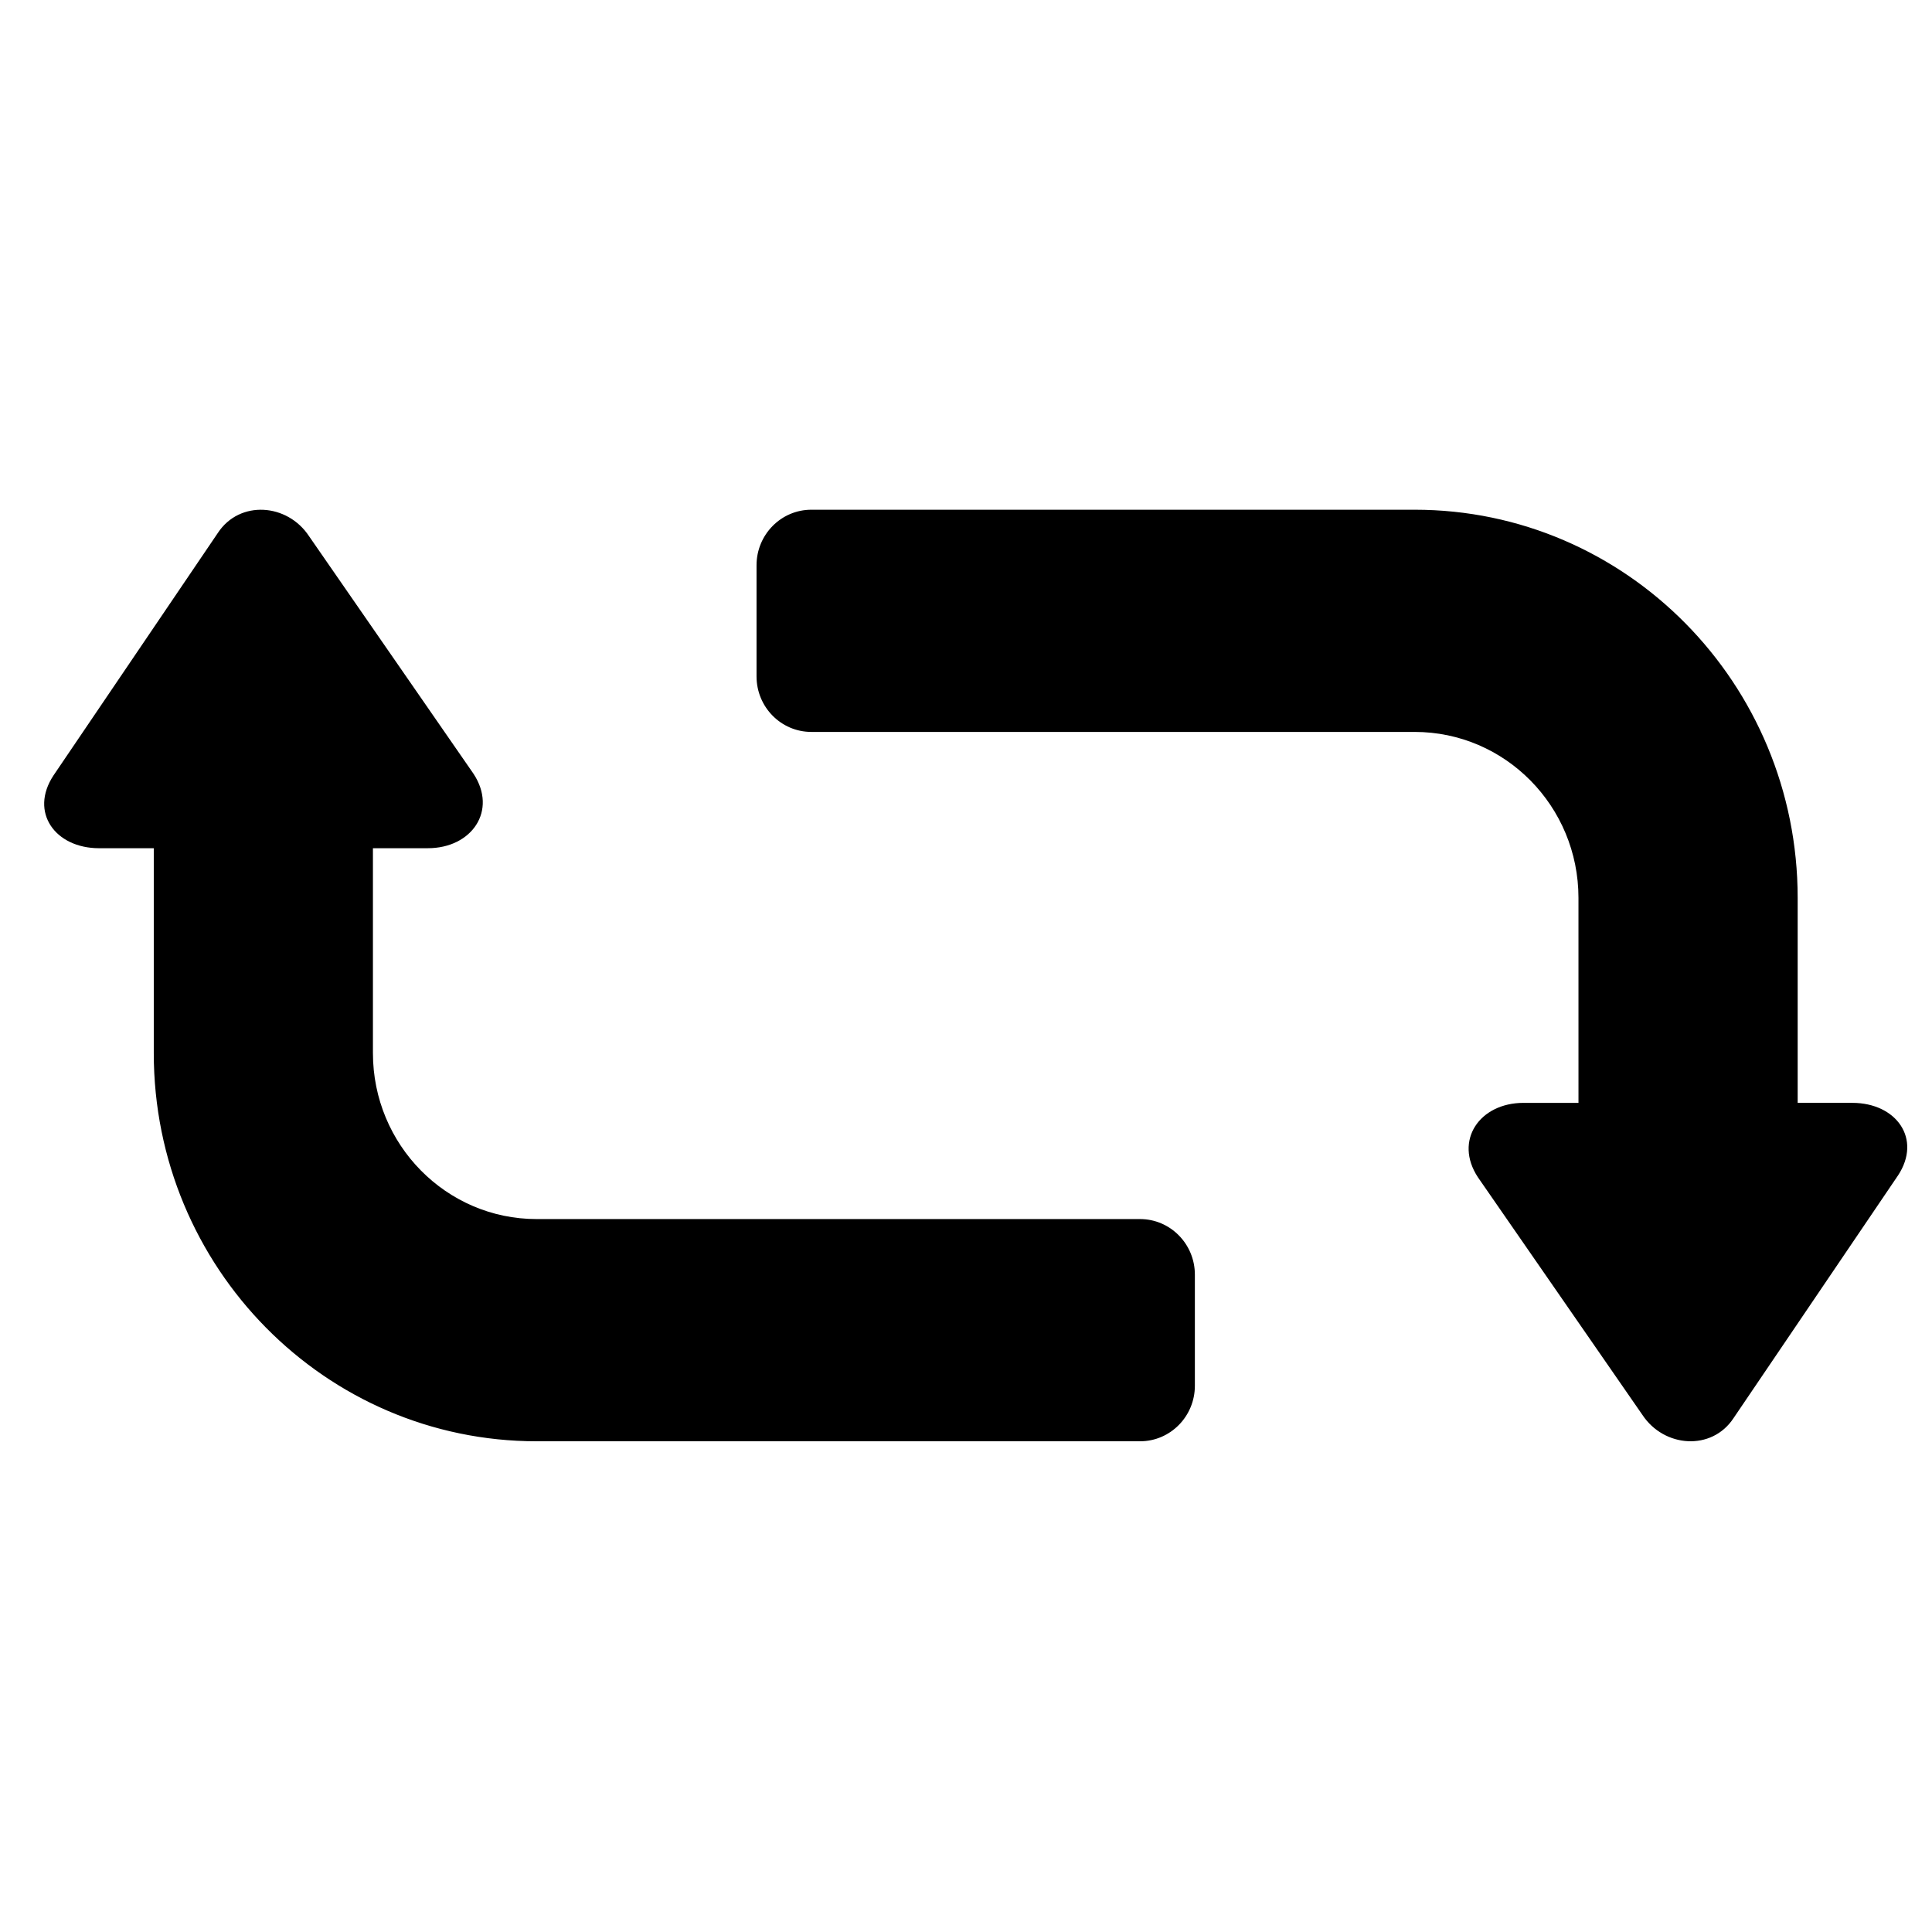
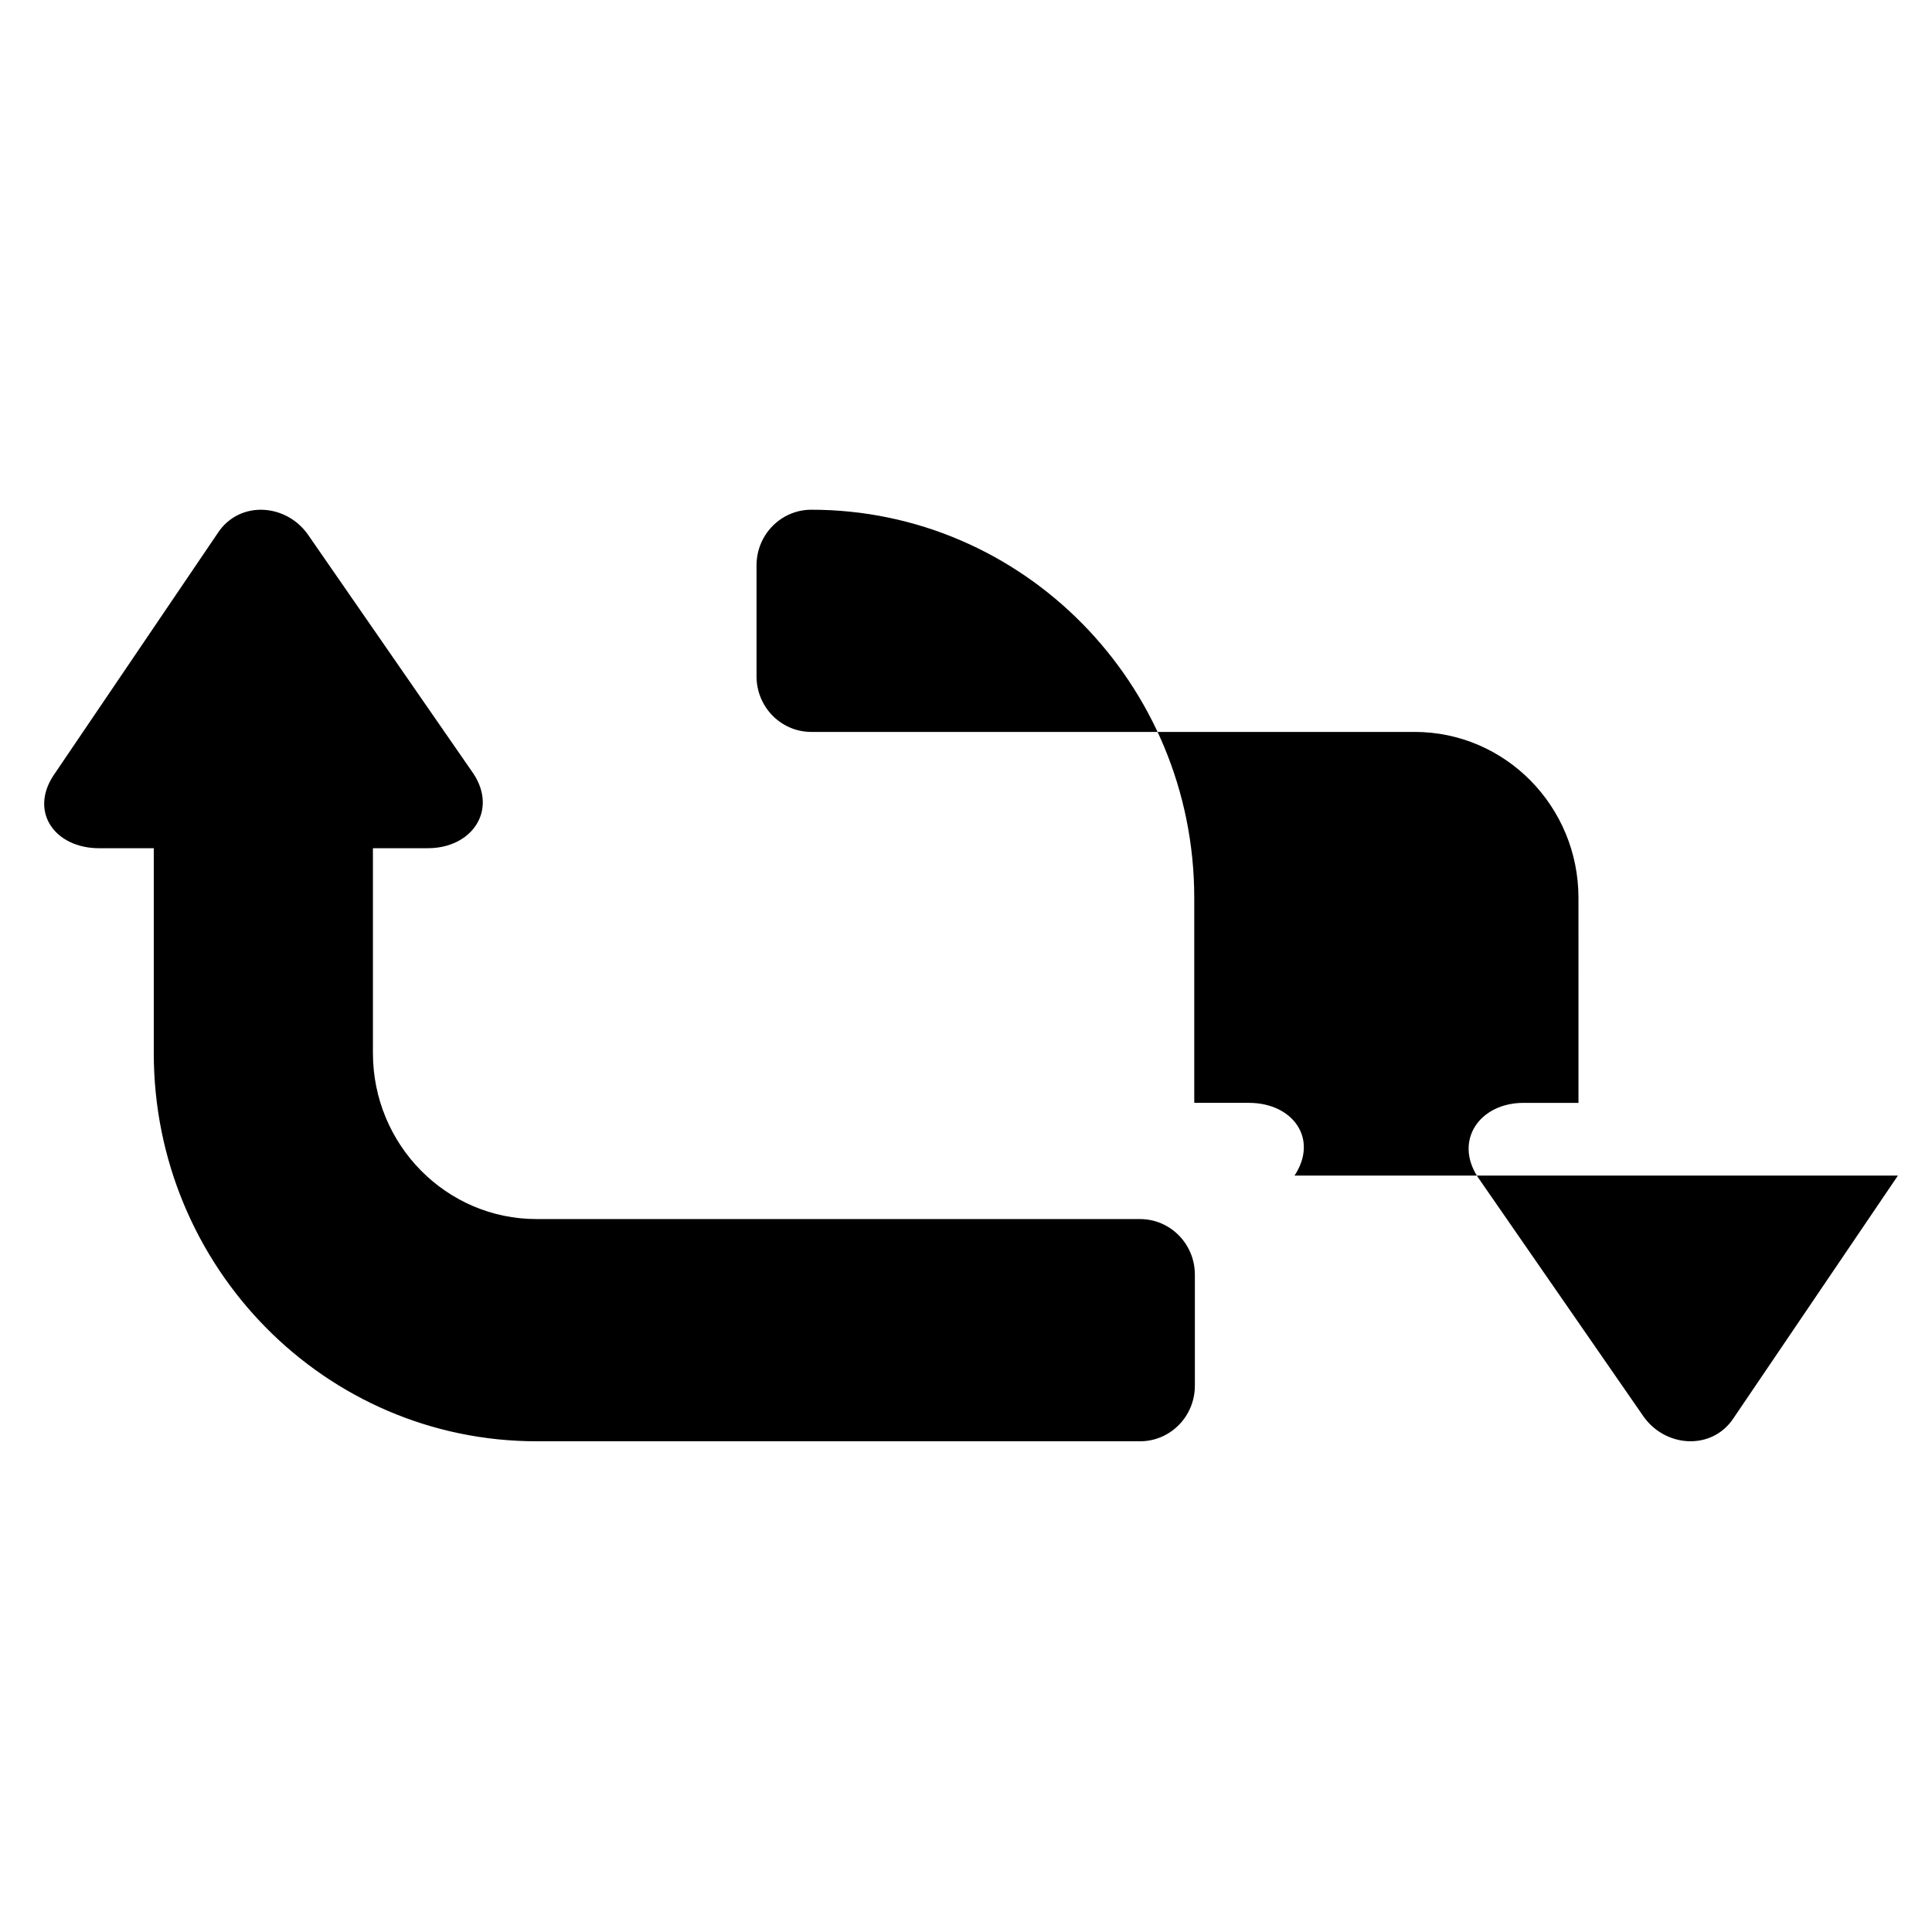
<svg xmlns="http://www.w3.org/2000/svg" fill="#000000" width="800px" height="800px" version="1.1" viewBox="144 144 512 512">
-   <path d="m646.97 455.54-43.578 64.301c-5.742 8.715-18.391 7.828-24.148-0.898l-43.578-62.949c-6.434-9.77 0.469-19.723 12.082-19.723h14.566l-0.004-54.316c0-24.293-19.426-43.988-43.41-43.988h-159.89c-8.027 0-14.52-6.594-14.52-14.723v-29.438c0-8.125 6.5-14.723 14.52-14.723h159.91c56.043 0 101.48 46.062 101.48 102.87v54.316h14.496c11.613 0.004 18.516 9.504 12.078 19.273zm-404.14-32.461v-54.297h14.566c11.617 0 18.52-9.957 12.082-19.738l-43.578-62.949c-5.742-8.723-18.395-9.617-24.148-0.891l-43.578 64.297c-6.438 9.77 0.469 19.285 12.082 19.285h14.496v54.297c-0.008 56.805 45.426 102.87 101.47 102.87h159.91c8.012 0 14.52-6.594 14.52-14.723v-29.441c0-8.121-6.508-14.723-14.52-14.723h-159.91c-23.961 0.008-43.391-19.691-43.391-43.984z" />
+   <path d="m646.97 455.54-43.578 64.301c-5.742 8.715-18.391 7.828-24.148-0.898l-43.578-62.949c-6.434-9.77 0.469-19.723 12.082-19.723h14.566l-0.004-54.316c0-24.293-19.426-43.988-43.41-43.988h-159.89c-8.027 0-14.52-6.594-14.52-14.723v-29.438c0-8.125 6.5-14.723 14.52-14.723c56.043 0 101.48 46.062 101.48 102.87v54.316h14.496c11.613 0.004 18.516 9.504 12.078 19.273zm-404.14-32.461v-54.297h14.566c11.617 0 18.52-9.957 12.082-19.738l-43.578-62.949c-5.742-8.723-18.395-9.617-24.148-0.891l-43.578 64.297c-6.438 9.77 0.469 19.285 12.082 19.285h14.496v54.297c-0.008 56.805 45.426 102.87 101.47 102.87h159.91c8.012 0 14.52-6.594 14.52-14.723v-29.441c0-8.121-6.508-14.723-14.52-14.723h-159.91c-23.961 0.008-43.391-19.691-43.391-43.984z" />
</svg>